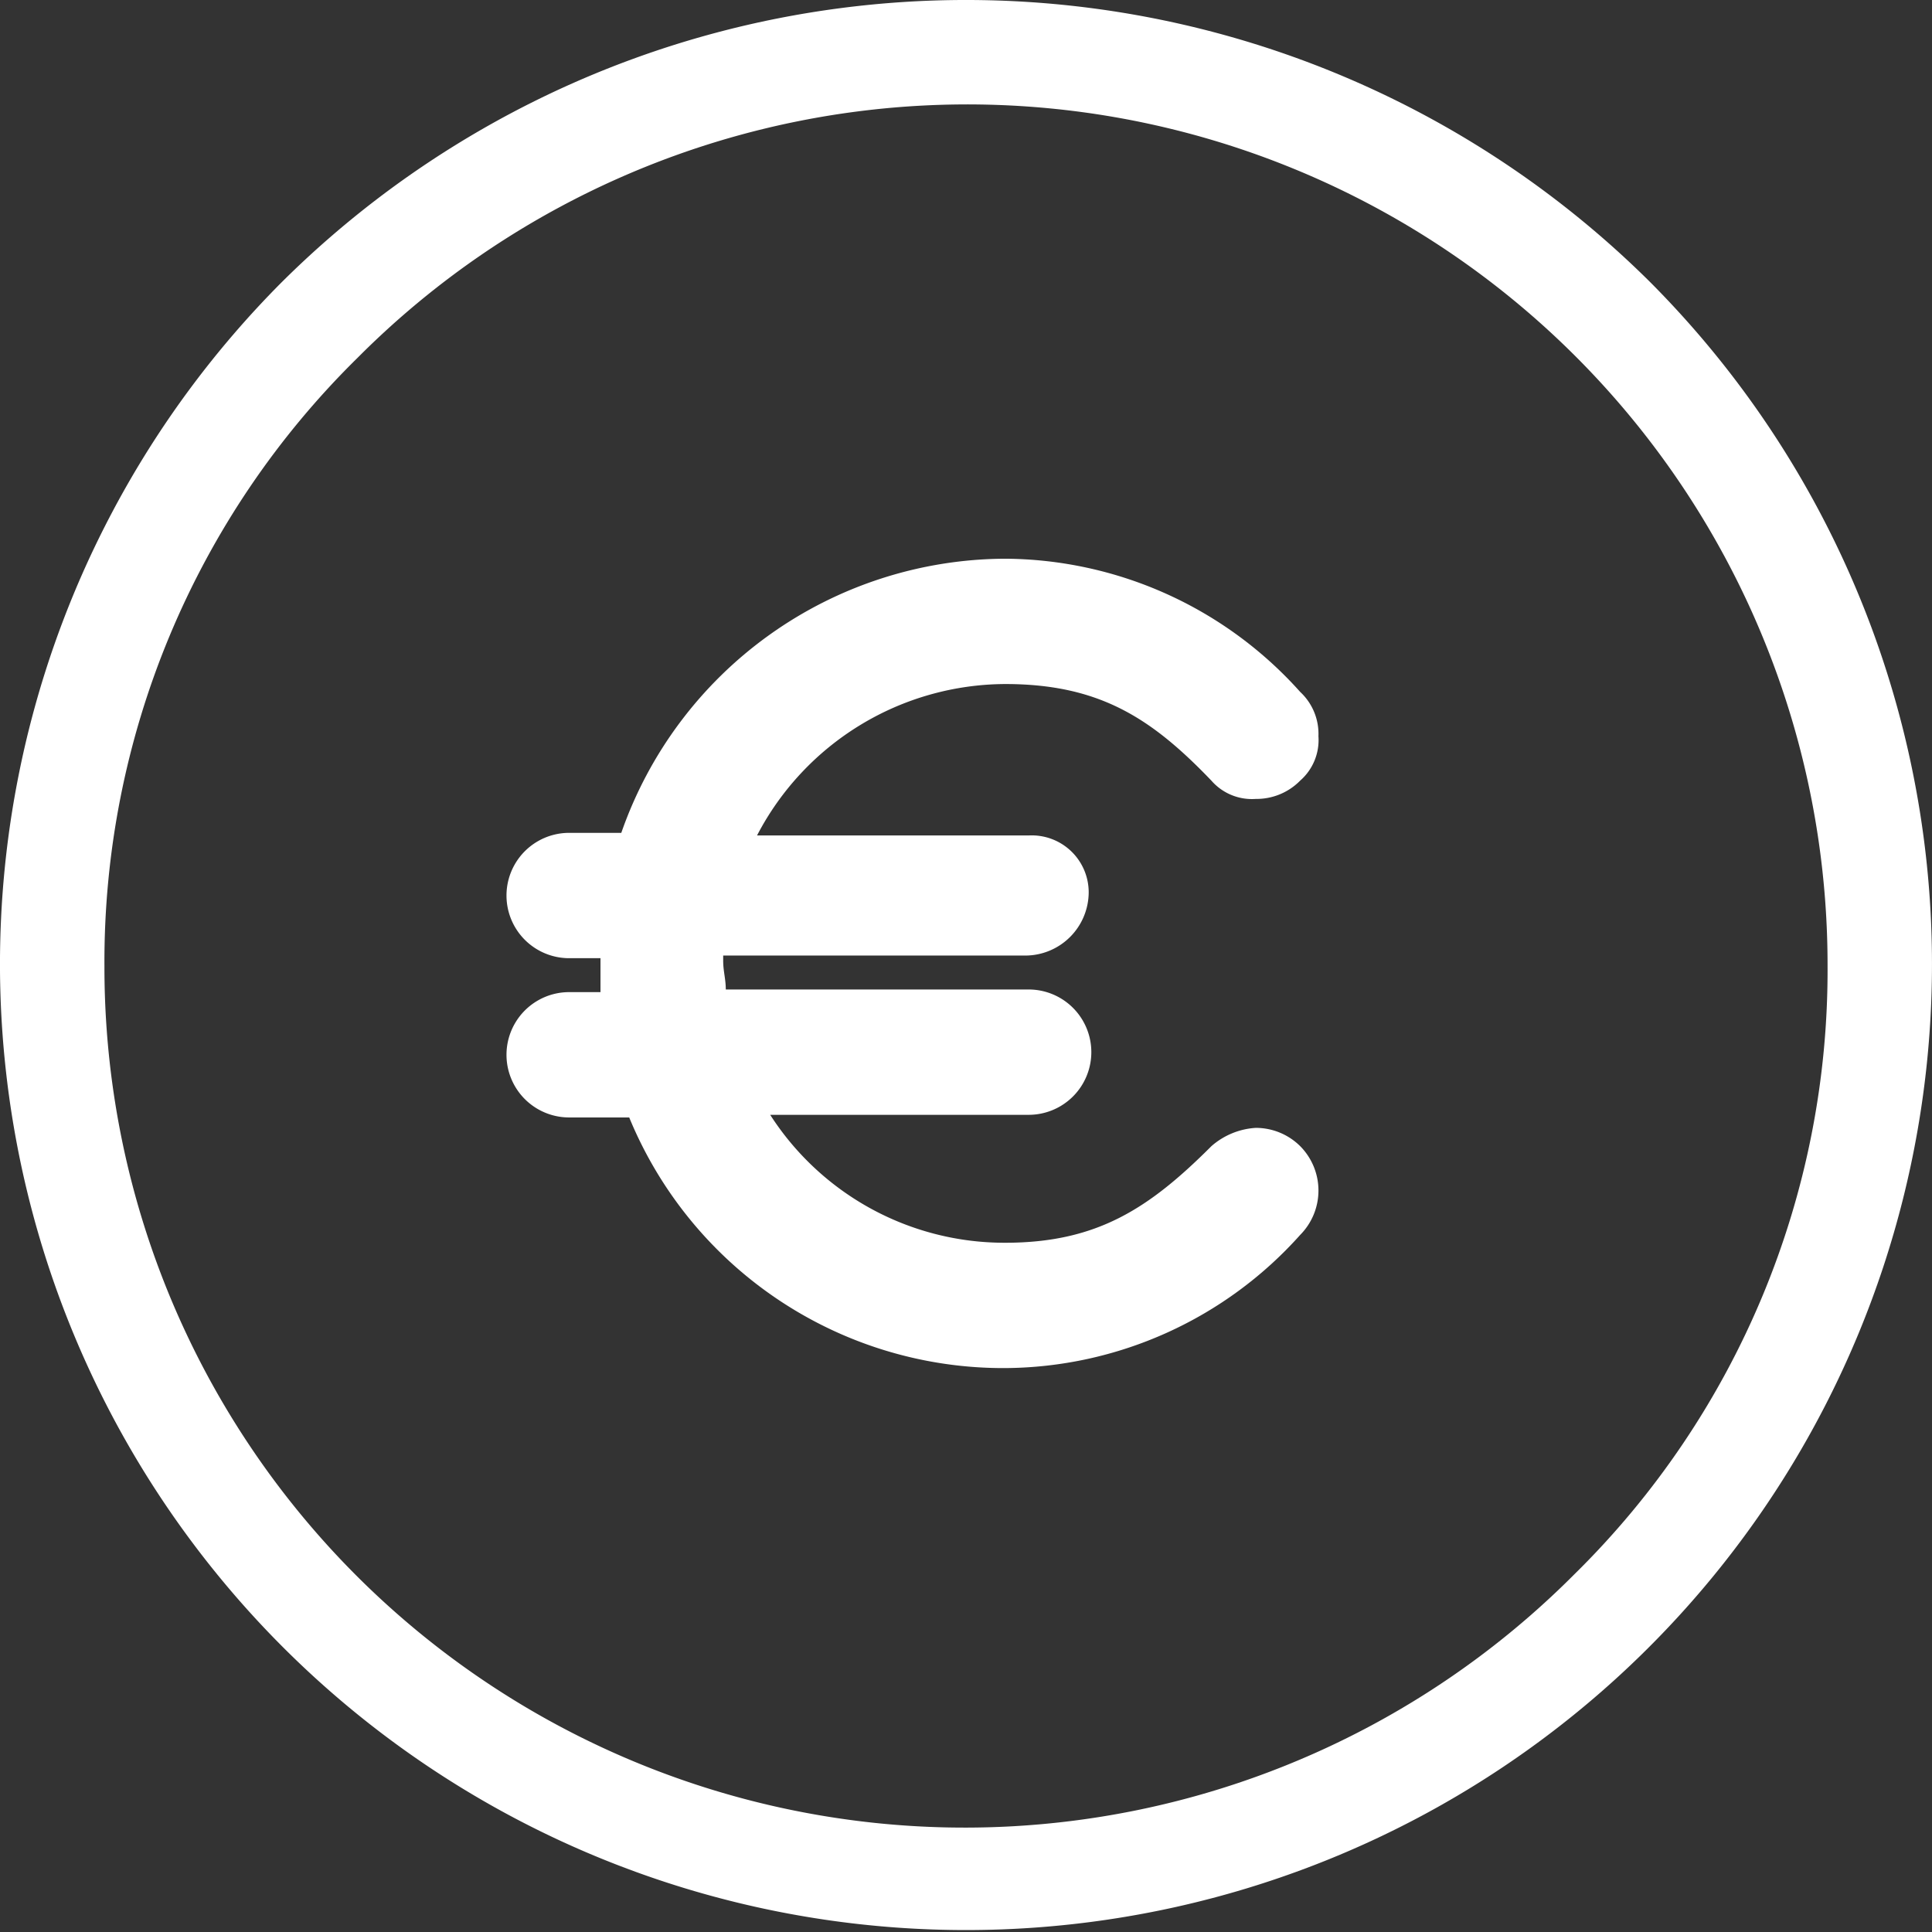
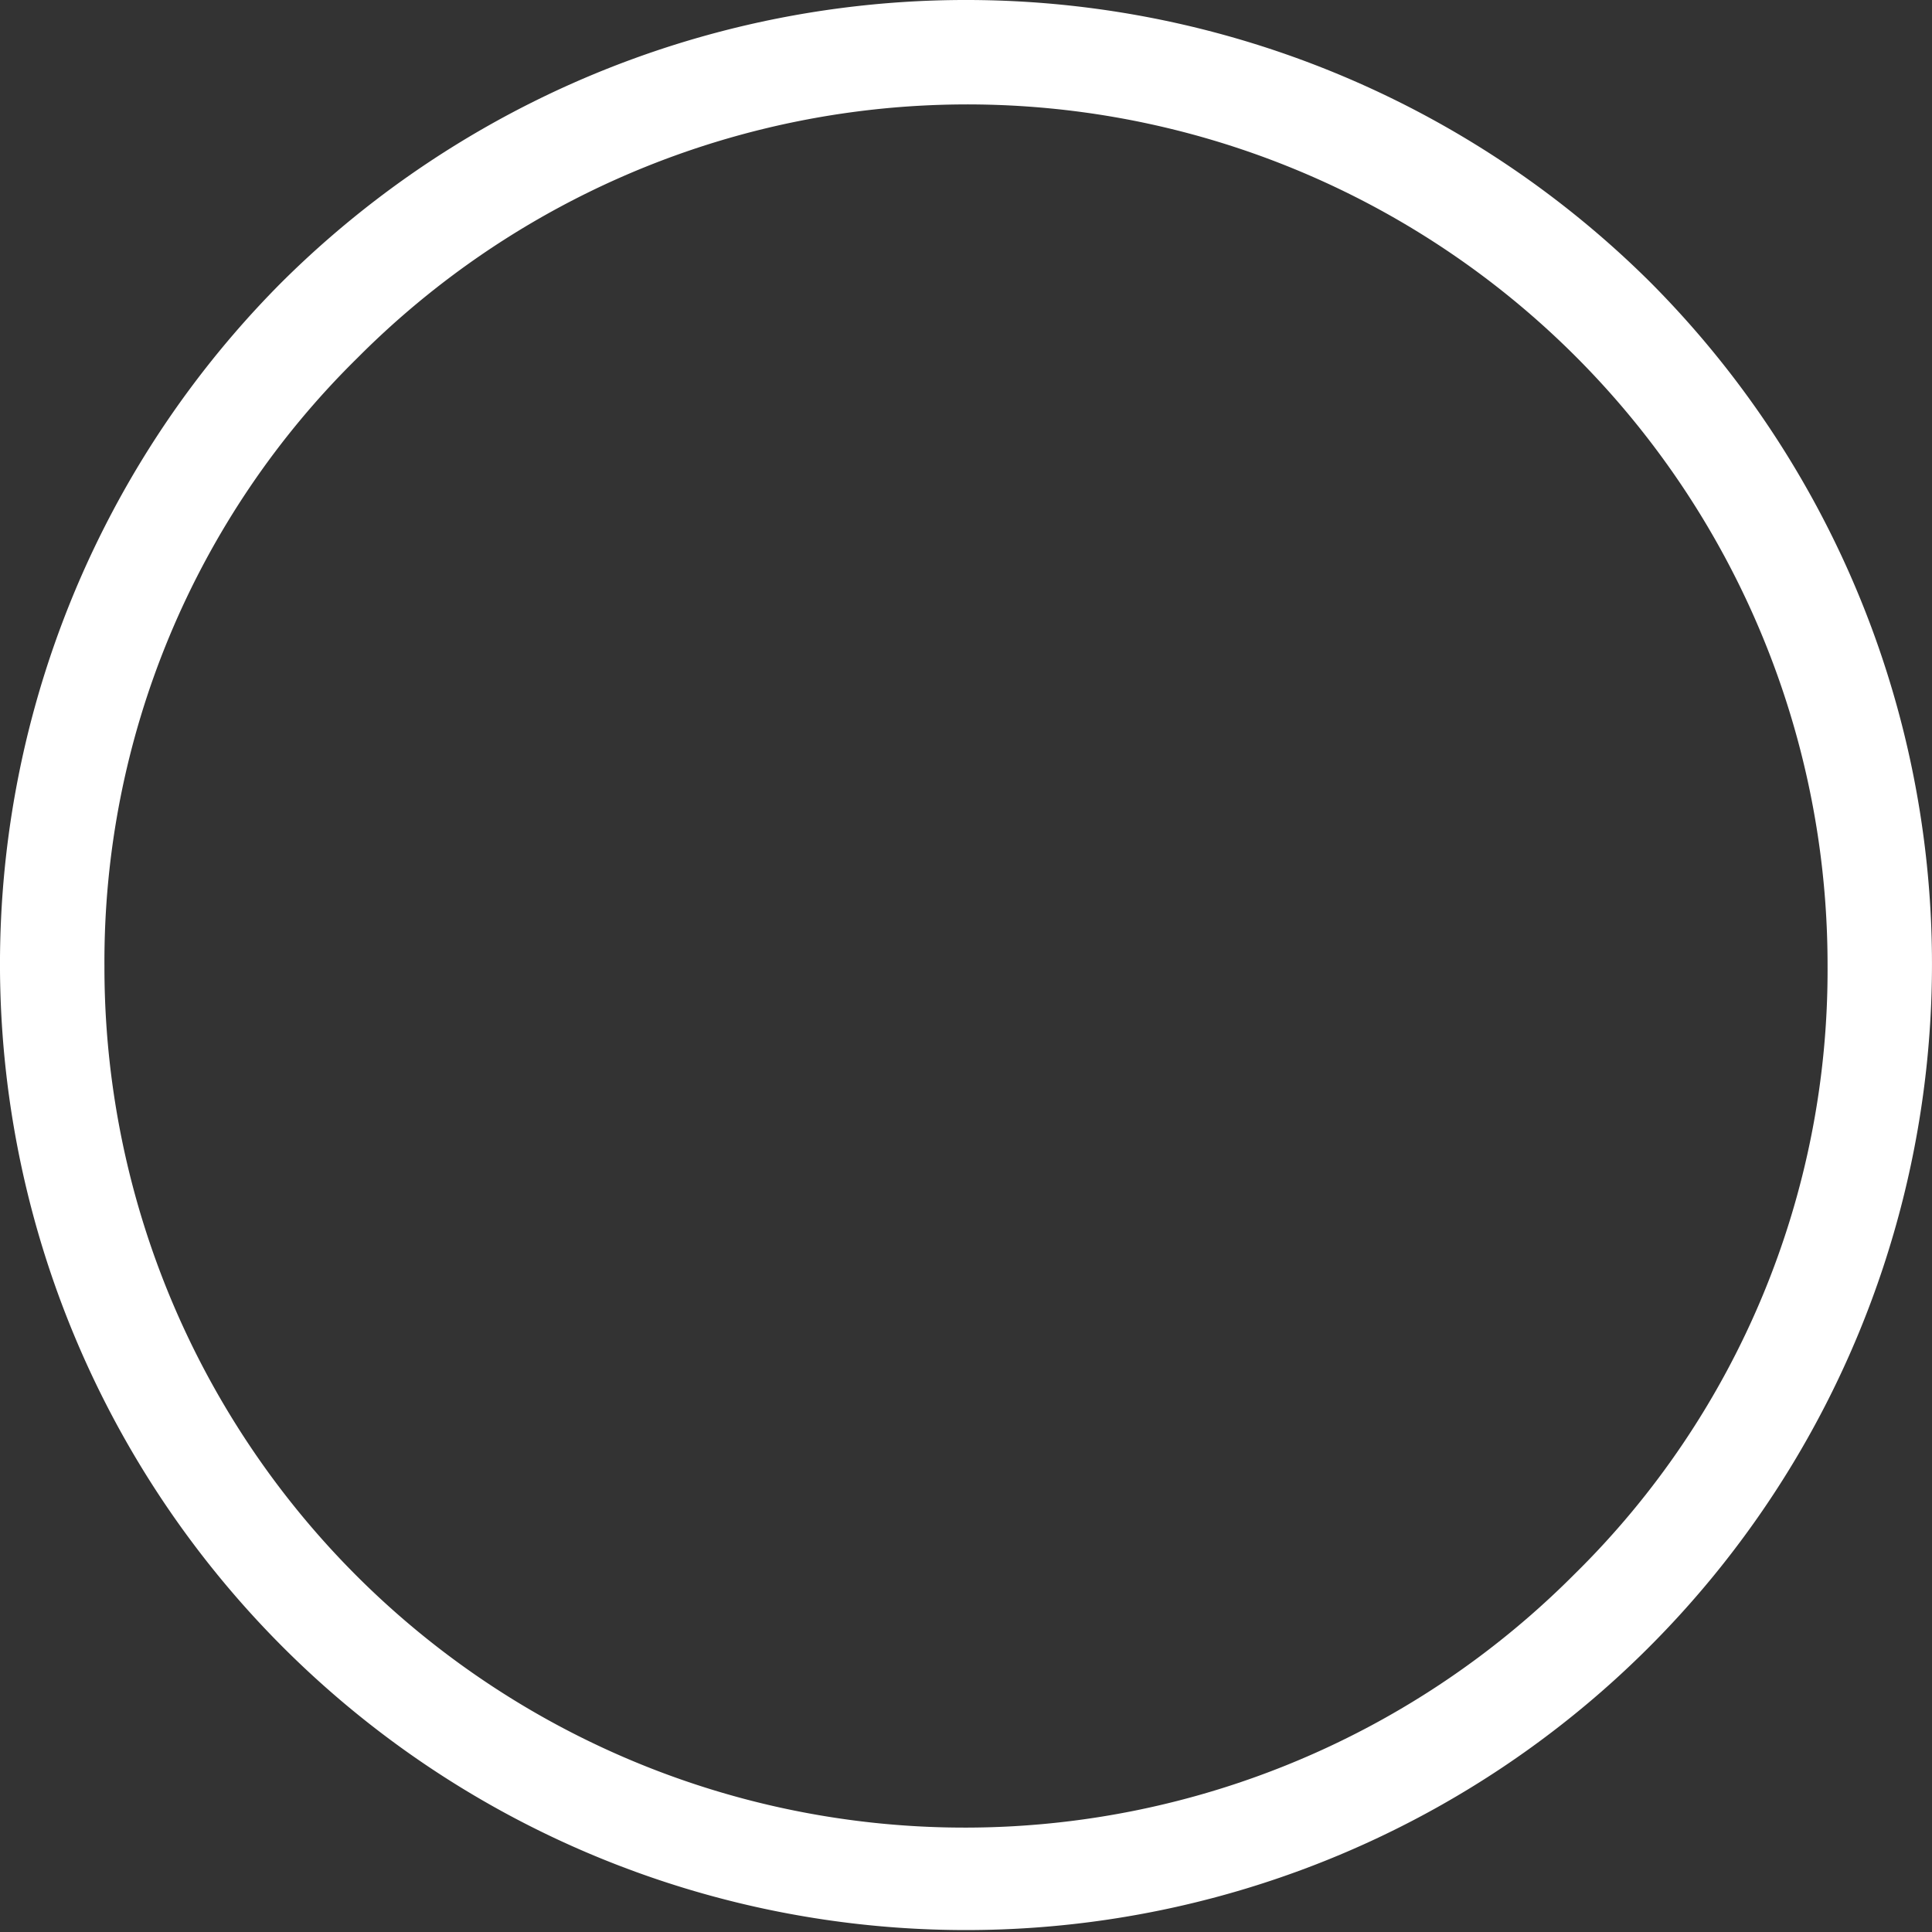
<svg xmlns="http://www.w3.org/2000/svg" width="69" height="69" viewBox="0 0 69 69">
  <rect x="0" y="0" width="69" height="69" fill="#333333" stroke="none" />
  <defs>
    <style>.a{fill:#fff;}</style>
  </defs>
  <g transform="translate(-13 -13)">
    <path class="a" d="M23.07,23.07a34.5,34.5,0,1,0,48.859,0A34.667,34.667,0,0,0,23.07,23.07ZM69.226,69.226A30.724,30.724,0,0,1,16.73,47.5a30.241,30.241,0,0,1,9.045-21.726A30.724,30.724,0,0,1,78.27,47.5,30.241,30.241,0,0,1,69.226,69.226Z" />
-     <path class="a" d="M50.209,38.876c3.357,0,5.222,1.212,7.366,3.45a1.921,1.921,0,0,0,1.585.653h0a2.184,2.184,0,0,0,1.585-.653,1.921,1.921,0,0,0,.653-1.585,2.045,2.045,0,0,0-.653-1.585A14.245,14.245,0,0,0,50.209,34.4,14.58,14.58,0,0,0,36.5,44.191H34.638a2.238,2.238,0,0,0,0,4.476h1.119v1.212H34.638a2.238,2.238,0,0,0,0,4.476h2.145a14.446,14.446,0,0,0,13.427,8.951A14.245,14.245,0,0,0,60.746,58.55a2.251,2.251,0,0,0,0-3.17,2.25,2.25,0,0,0-1.585-.653h0a2.645,2.645,0,0,0-1.585.653c-2.238,2.238-4.1,3.45-7.366,3.45a9.947,9.947,0,0,1-8.392-4.569h9.231a2.238,2.238,0,1,0,0-4.476H40.232c0-.373-.093-.653-.093-1.026v-.186H50.955a2.269,2.269,0,0,0,2.238-2.238,2.034,2.034,0,0,0-2.145-2.051h-9.7A10.038,10.038,0,0,1,50.209,38.876Z" transform="translate(-1.311 -1.446)" />
  </g>
</svg>